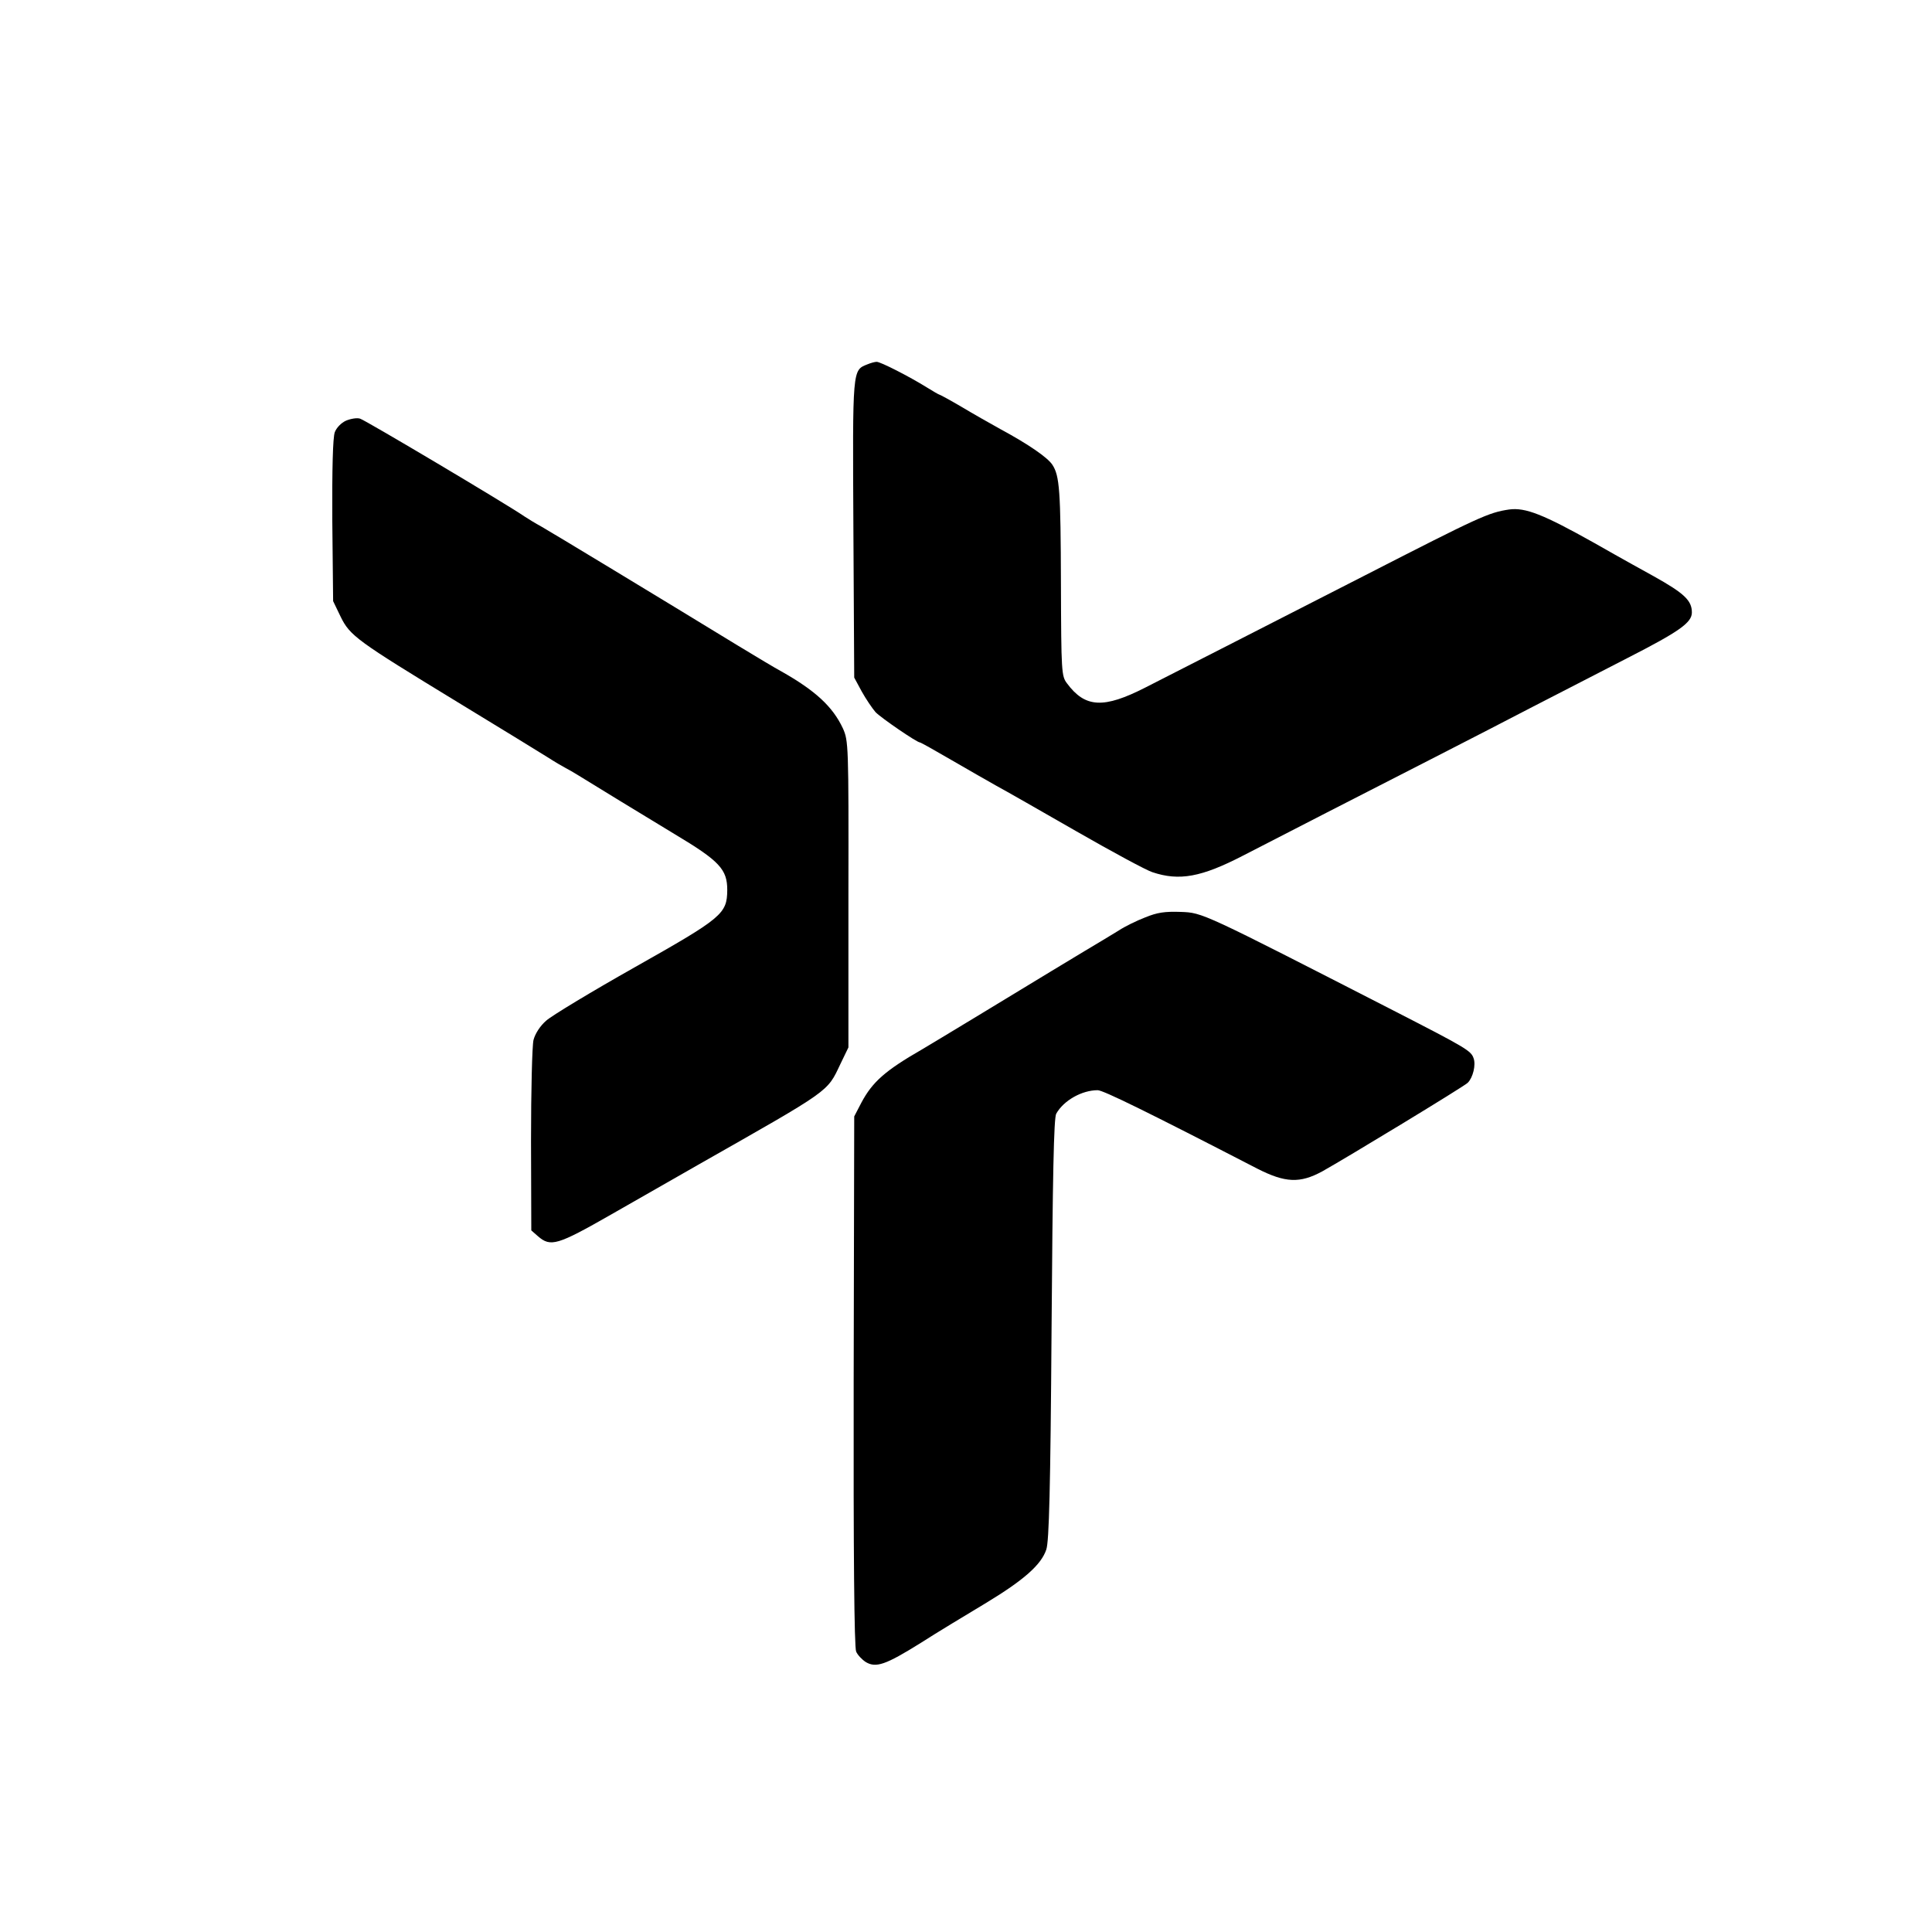
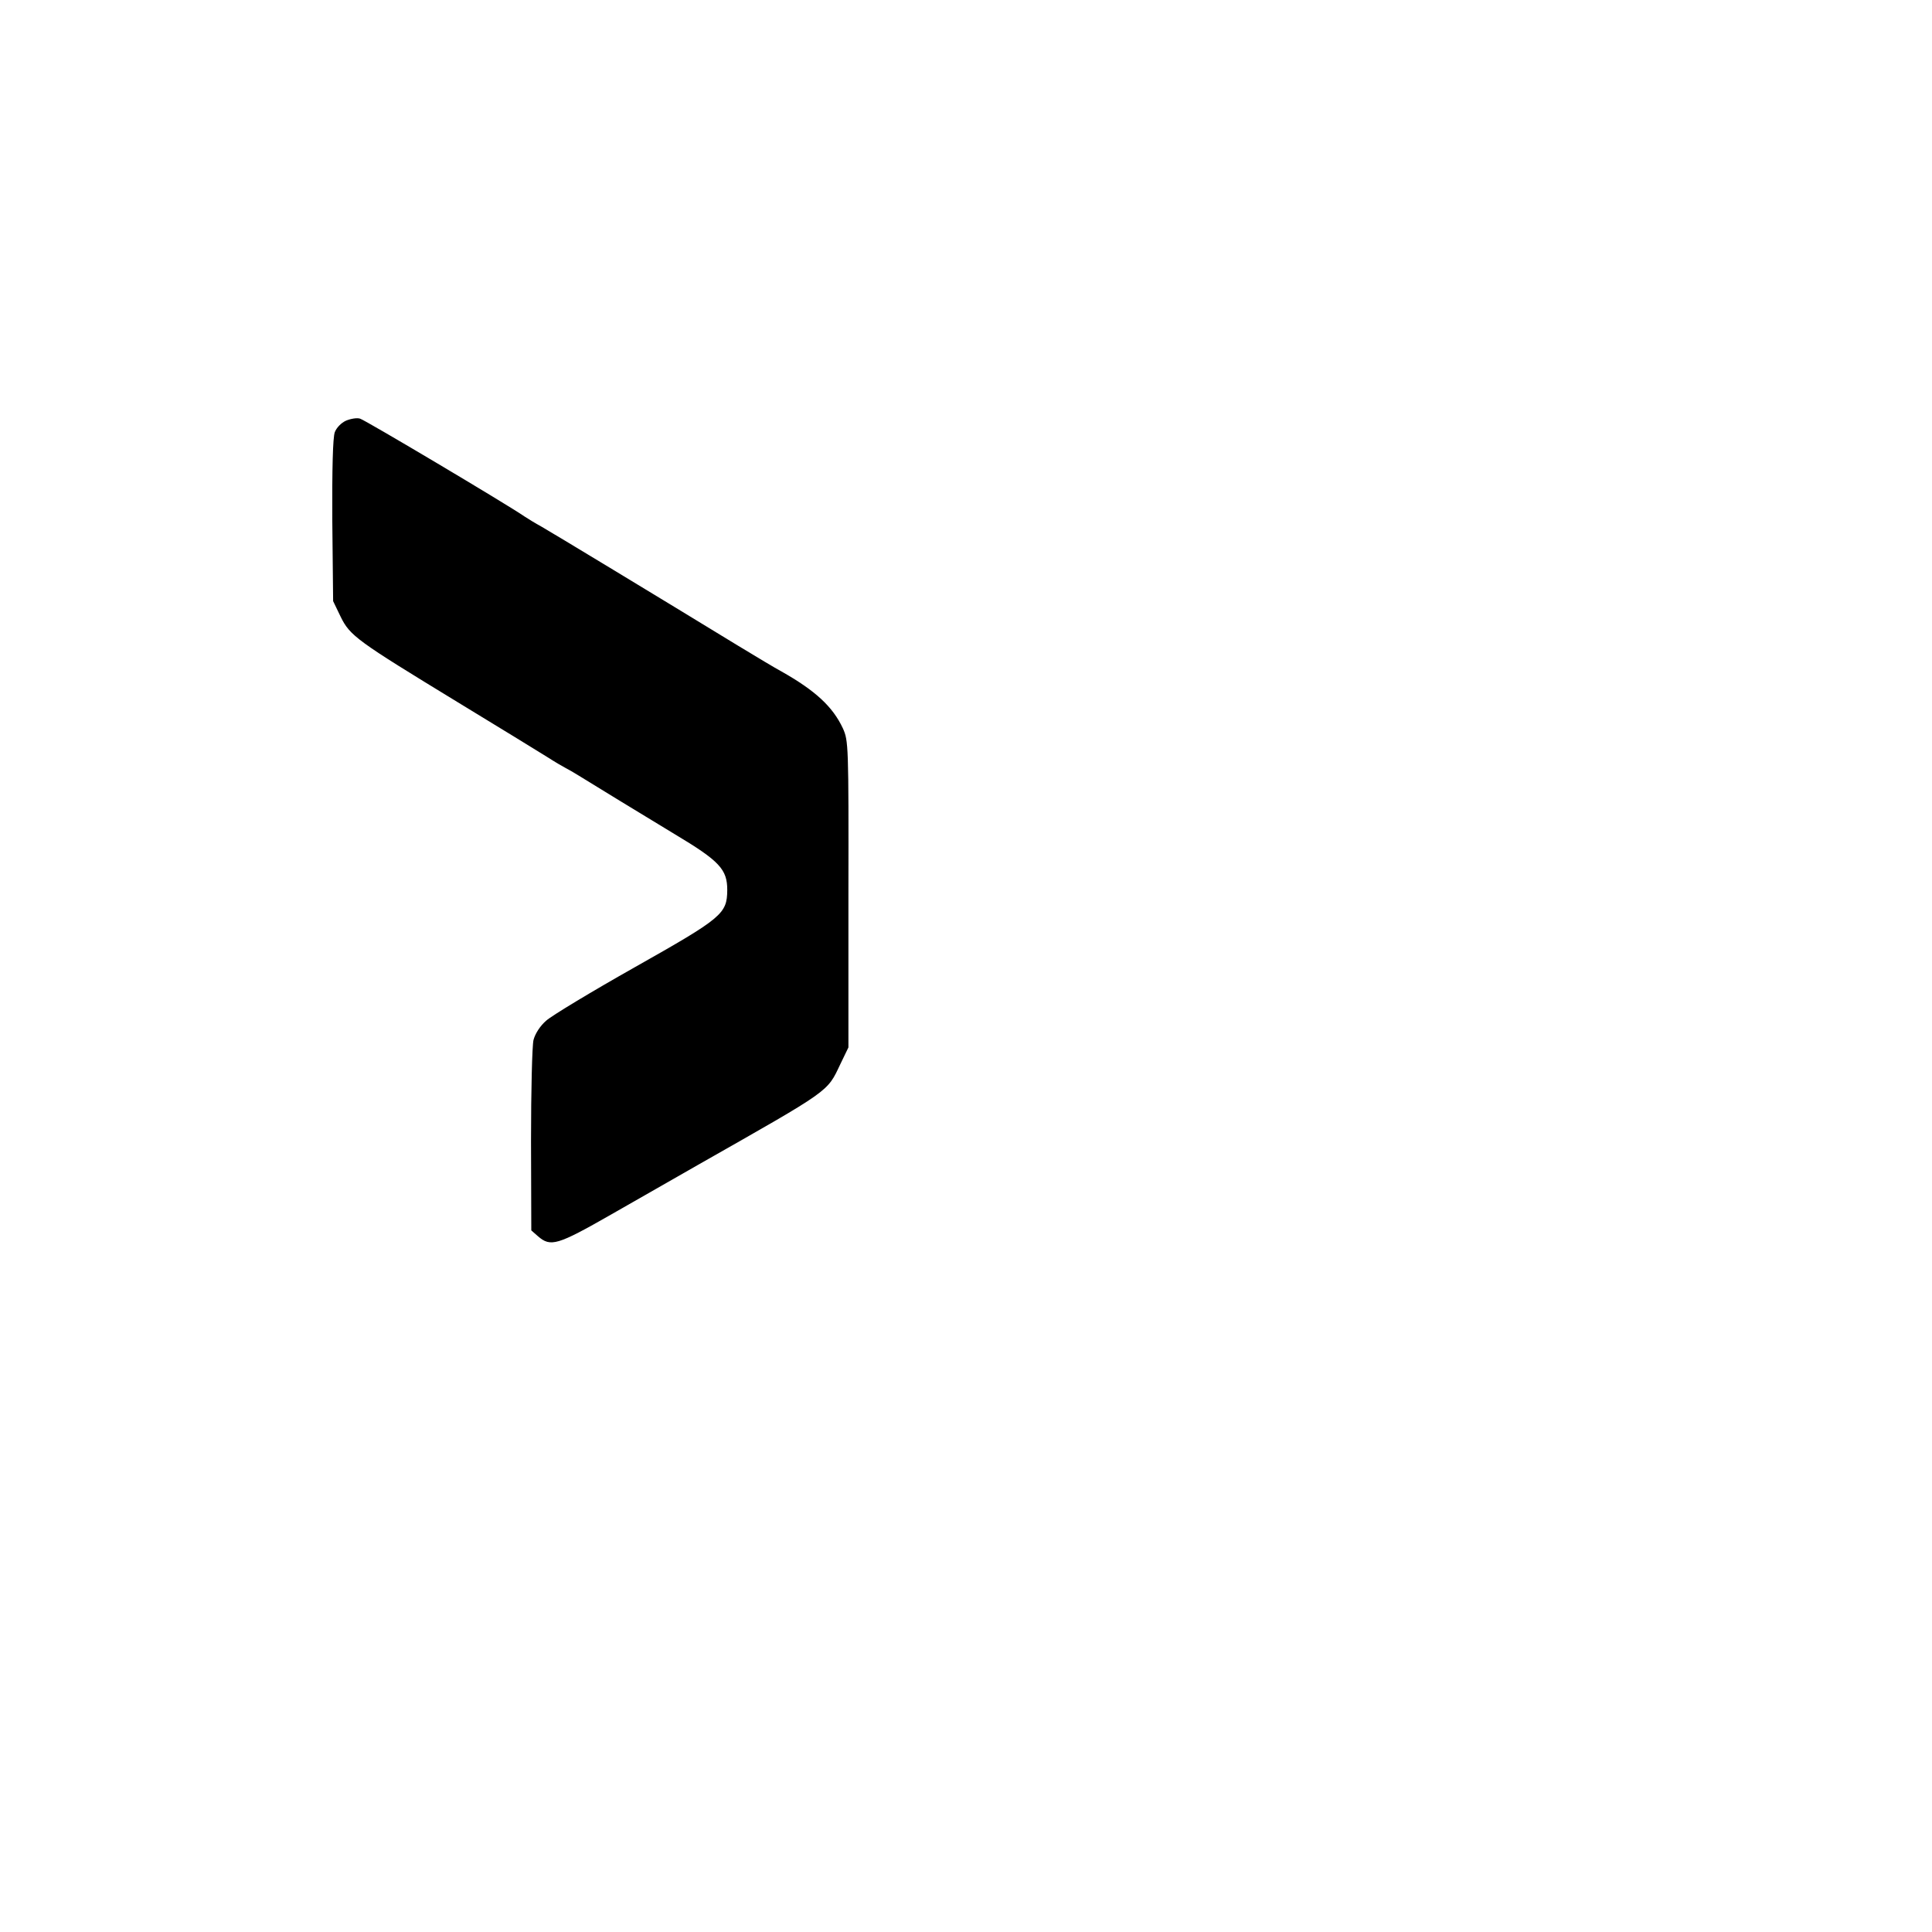
<svg xmlns="http://www.w3.org/2000/svg" version="1.0" width="700pt" height="700pt" viewBox="0 0 700 700" preserveAspectRatio="xMidYMid meet">
  <g transform="translate(0,700) scale(0.1,-0.1)" fill="#000000" stroke="none">
-     <path d="M3143 5680 c-55 -22 -54 -12 -51 -596 l3 -539 27 -50 c15 -27 38 -61 50 -75 20 -21 150 -110 161 -110 3 0 53 -28 113 -63 60 -35 134 -77 164 -94 30 -16 161 -91 290 -165 129 -74 253 -141 275 -148 98 -33 178 -18 329 60 143 74 436 224 696 357 113 58 273 140 355 183 83 43 236 121 340 175 190 97 235 129 235 166 0 43 -27 69 -138 131 -20 11 -118 65 -216 121 -184 103 -249 129 -308 121 -75 -11 -107 -26 -523 -239 -317 -162 -669 -342 -795 -406 -151 -77 -218 -74 -284 15 -20 26 -21 41 -22 360 -1 341 -5 392 -31 432 -17 26 -86 74 -188 129 -38 21 -103 58 -143 82 -41 24 -76 43 -78 43 -2 0 -23 12 -47 27 -61 38 -168 93 -181 92 -6 0 -21 -4 -33 -9z" />
    <path d="M1254 5476 c-18 -8 -35 -26 -41 -42 -7 -19 -10 -131 -9 -321 l3 -291 27 -56 c34 -70 60 -88 424 -310 150 -91 296 -181 325 -199 28 -18 59 -36 67 -40 8 -4 29 -16 45 -26 66 -41 217 -133 349 -213 164 -98 191 -128 191 -203 -1 -86 -17 -100 -336 -280 -156 -88 -300 -175 -320 -193 -22 -19 -40 -47 -46 -70 -5 -21 -9 -184 -9 -364 l1 -326 24 -21 c46 -40 70 -33 266 79 17 10 158 90 315 180 484 275 466 262 515 365 l29 60 0 555 c1 543 0 556 -20 601 -37 79 -100 137 -224 207 -19 10 -89 52 -155 92 -288 176 -683 415 -715 433 -19 10 -46 27 -60 36 -62 43 -577 349 -595 354 -11 4 -34 0 -51 -7z" />
-     <path d="M4149 3676 c-31 -12 -74 -33 -95 -47 -21 -13 -46 -28 -56 -34 -41 -24 -307 -185 -458 -277 -91 -55 -180 -109 -199 -120 -134 -77 -180 -118 -220 -193 l-26 -50 -2 -959 c-1 -620 2 -966 9 -980 5 -12 21 -29 35 -38 37 -22 72 -10 200 70 59 38 164 101 232 142 141 85 204 141 222 196 10 30 15 217 19 799 4 549 8 766 17 780 27 48 93 85 150 85 20 0 179 -78 578 -284 102 -52 155 -54 236 -10 86 48 513 307 527 321 19 19 30 65 21 89 -9 27 -28 38 -289 172 -697 357 -692 355 -772 358 -58 2 -85 -2 -129 -20z" />
  </g>
</svg>